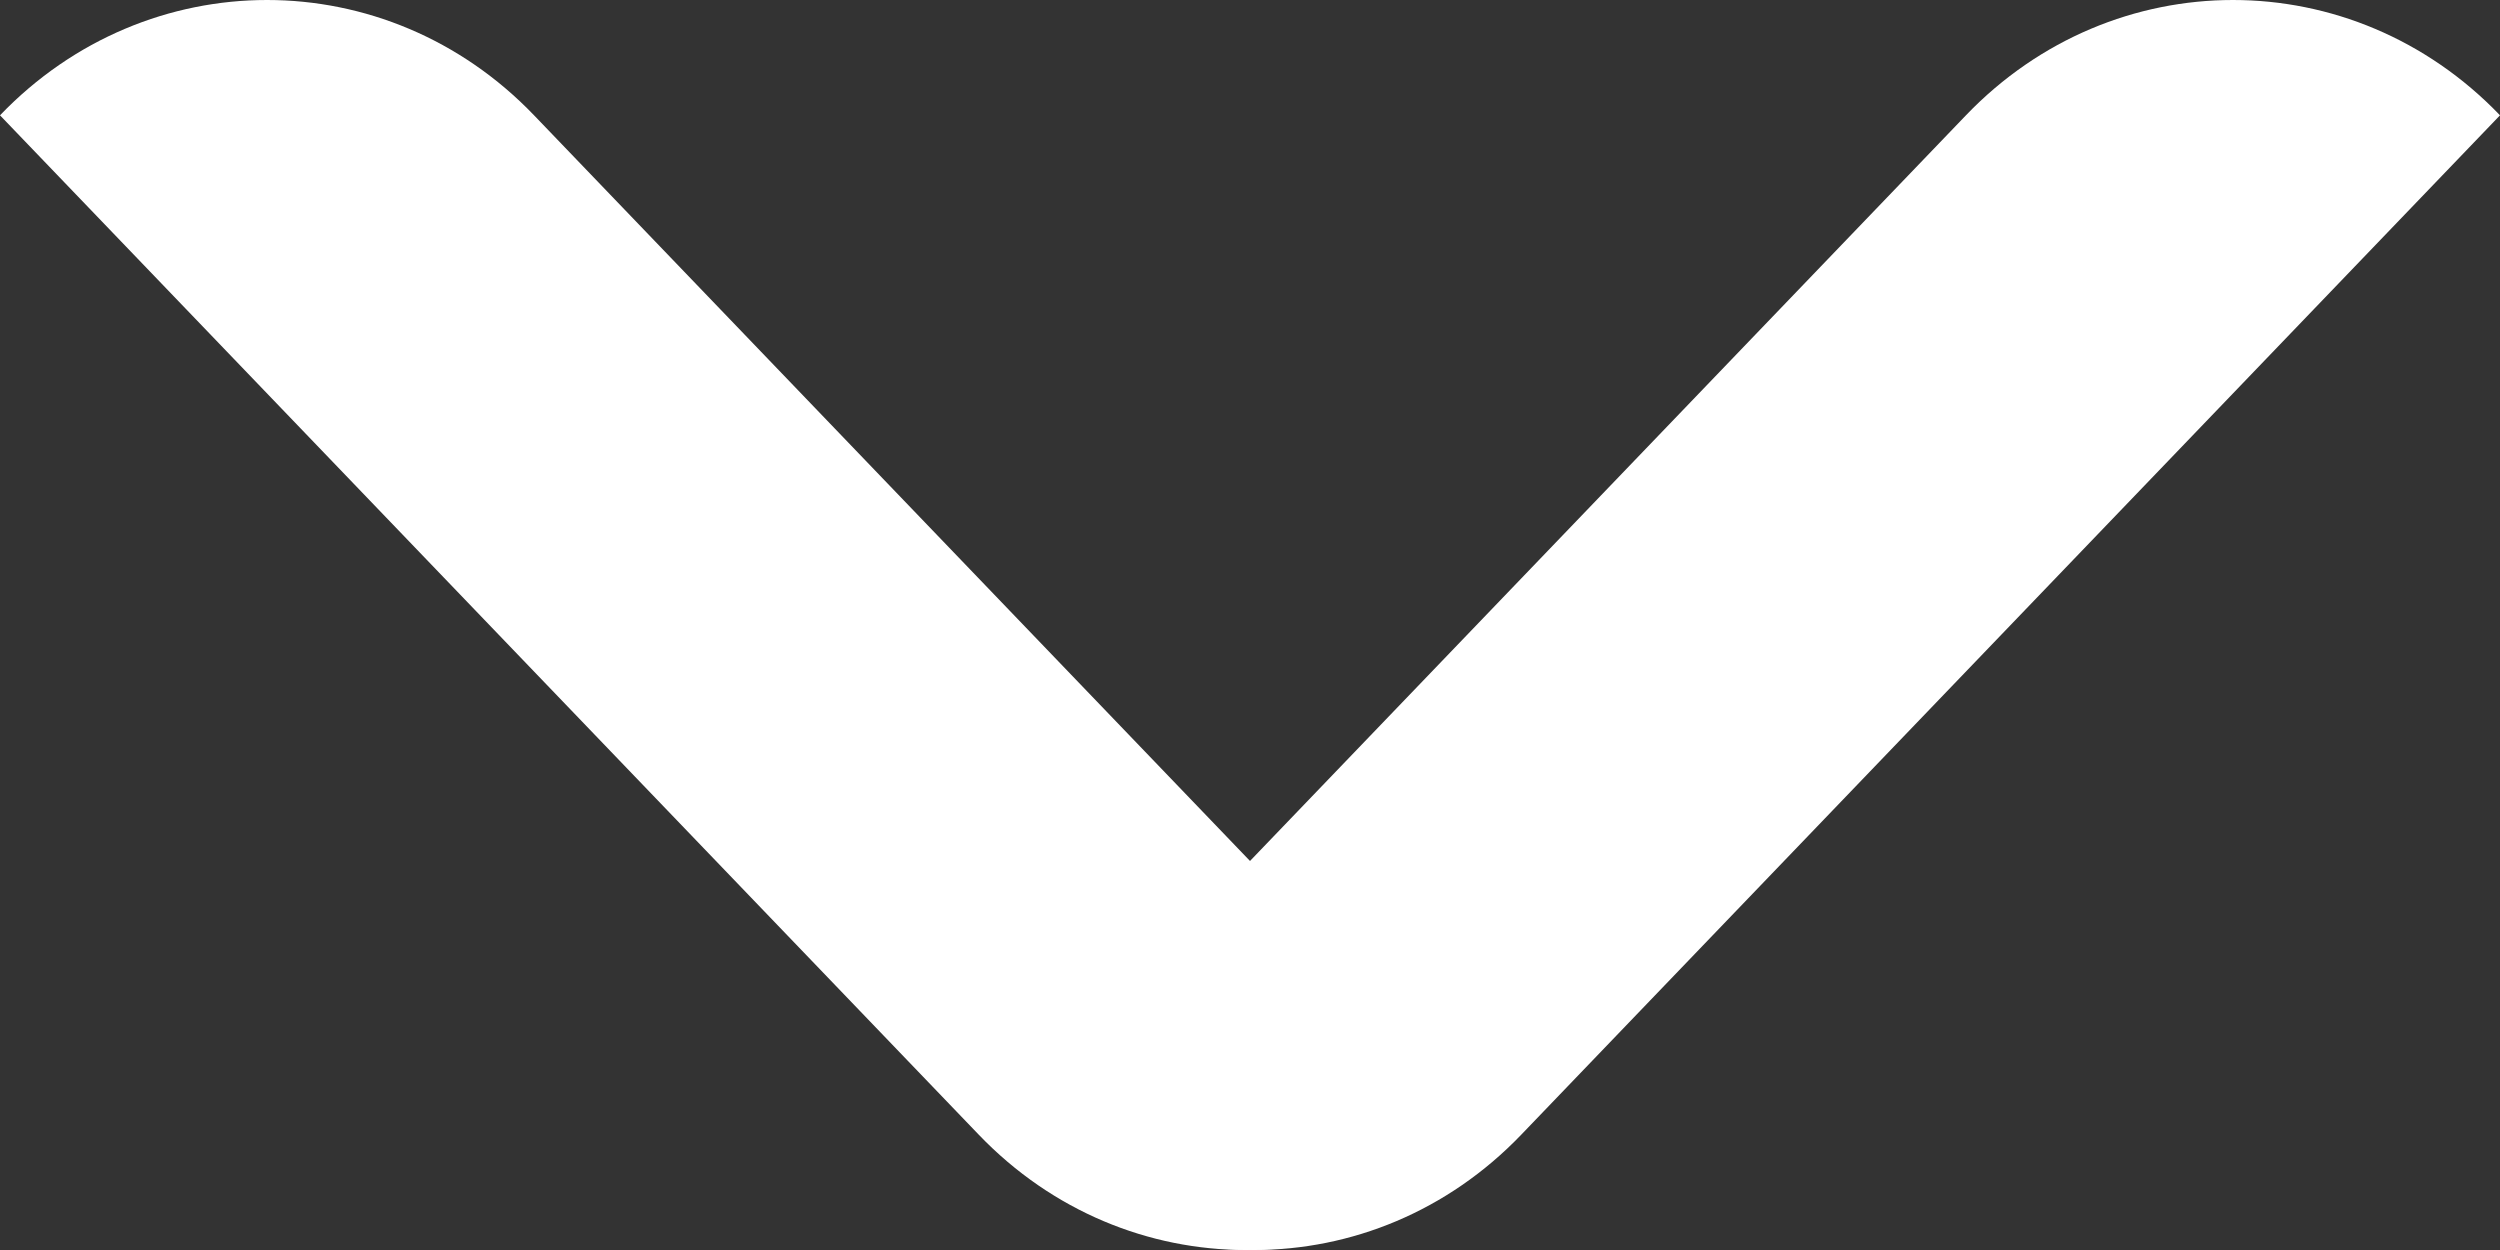
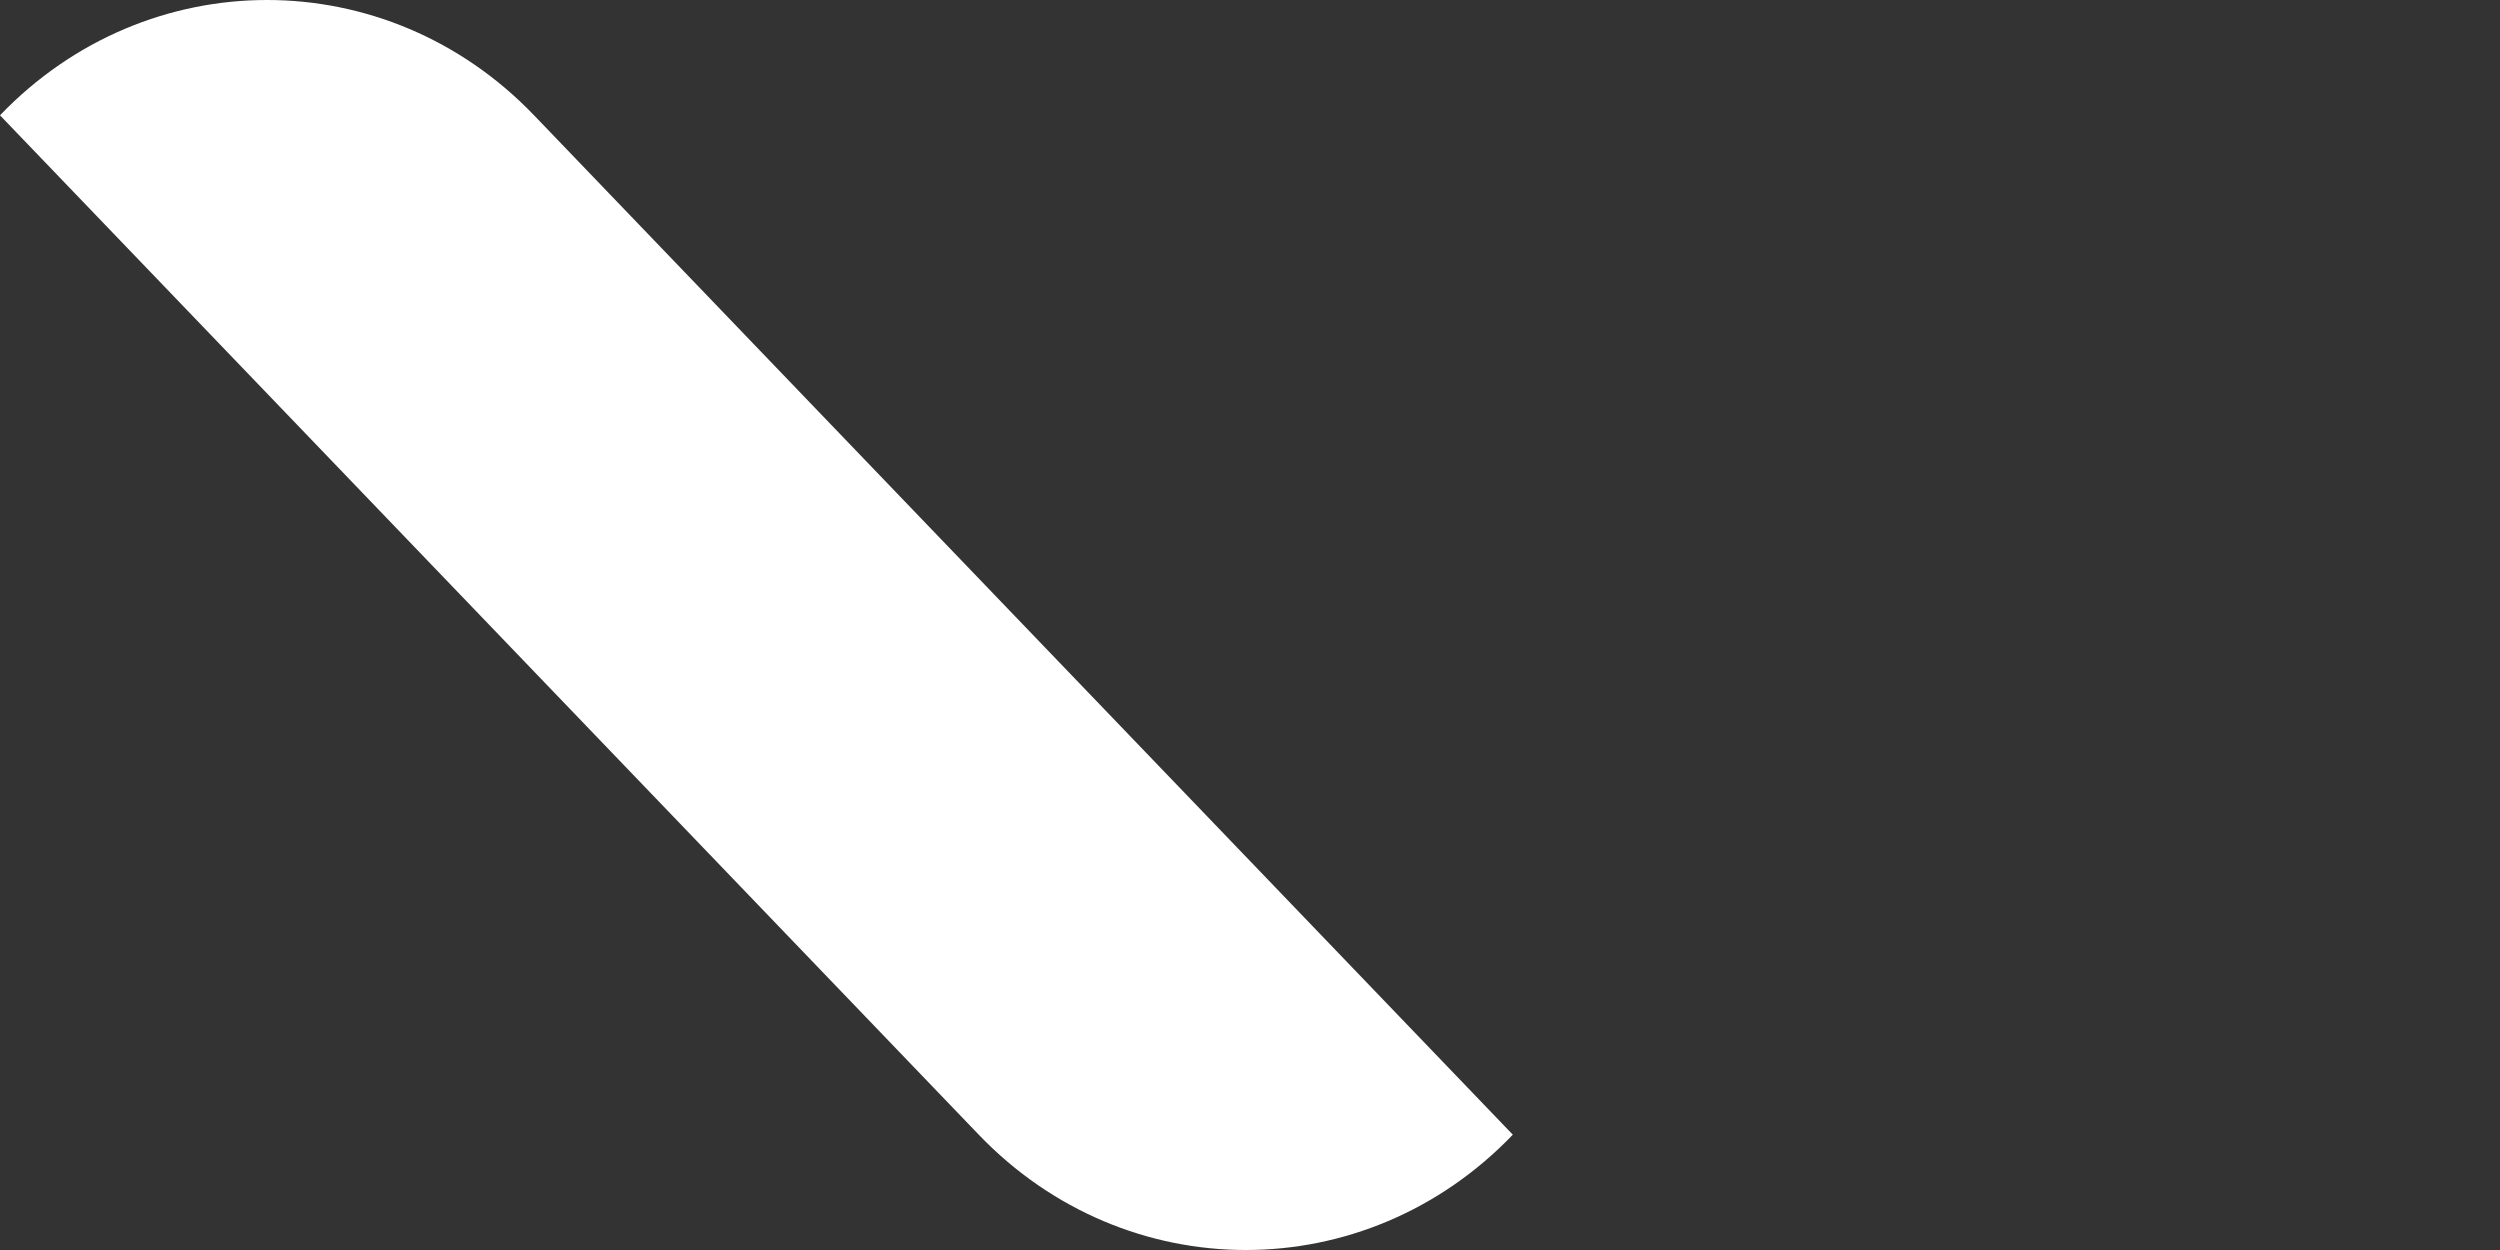
<svg xmlns="http://www.w3.org/2000/svg" width="8" height="4" viewBox="0 0 8 4" fill="none">
  <rect x="0" y="0" width="8" height="4" fill="#333333" stroke="none" />
-   <path d="M8 0.369L4.868 3.631C4.396 4.123 3.631 4.123 3.159 3.631L6.291 0.369C6.763 -0.123 7.528 -0.123 8 0.369Z" fill="white" />
  <path d="M-1.61117e-08 0.369L3.132 3.631C3.604 4.123 4.369 4.123 4.841 3.631L1.709 0.369C1.237 -0.123 0.472 -0.123 -1.61117e-08 0.369Z" fill="white" />
</svg>